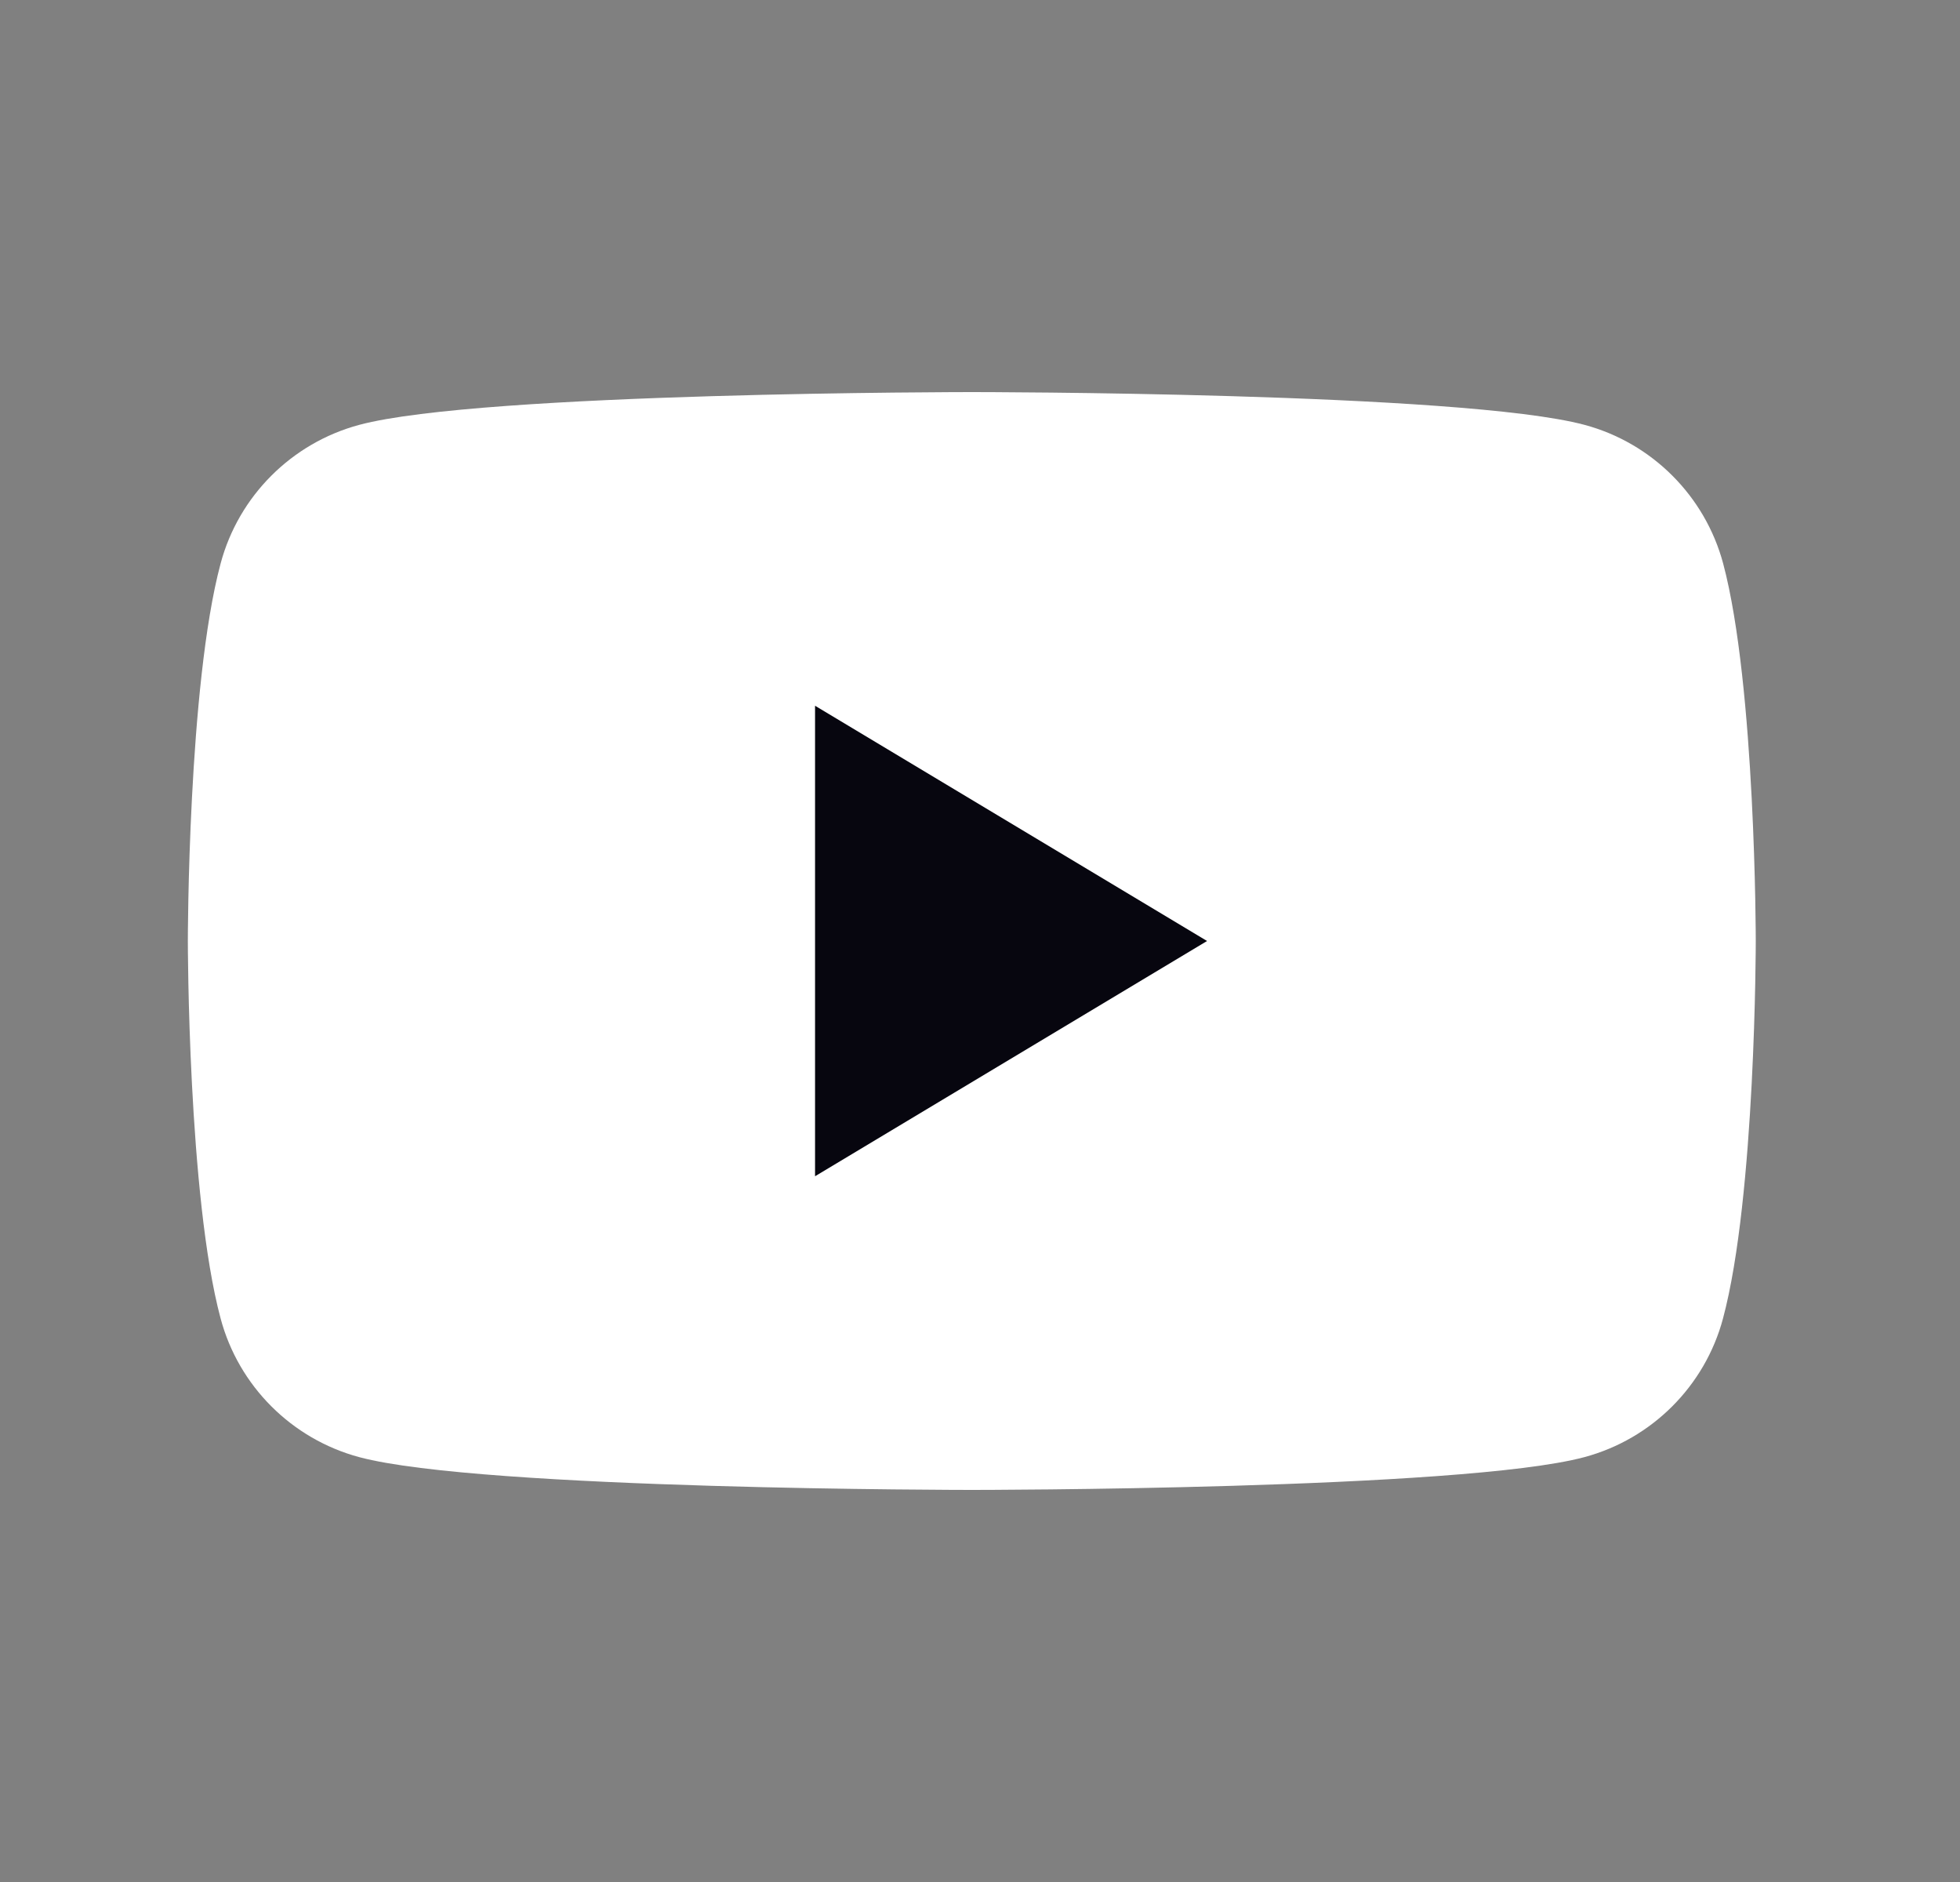
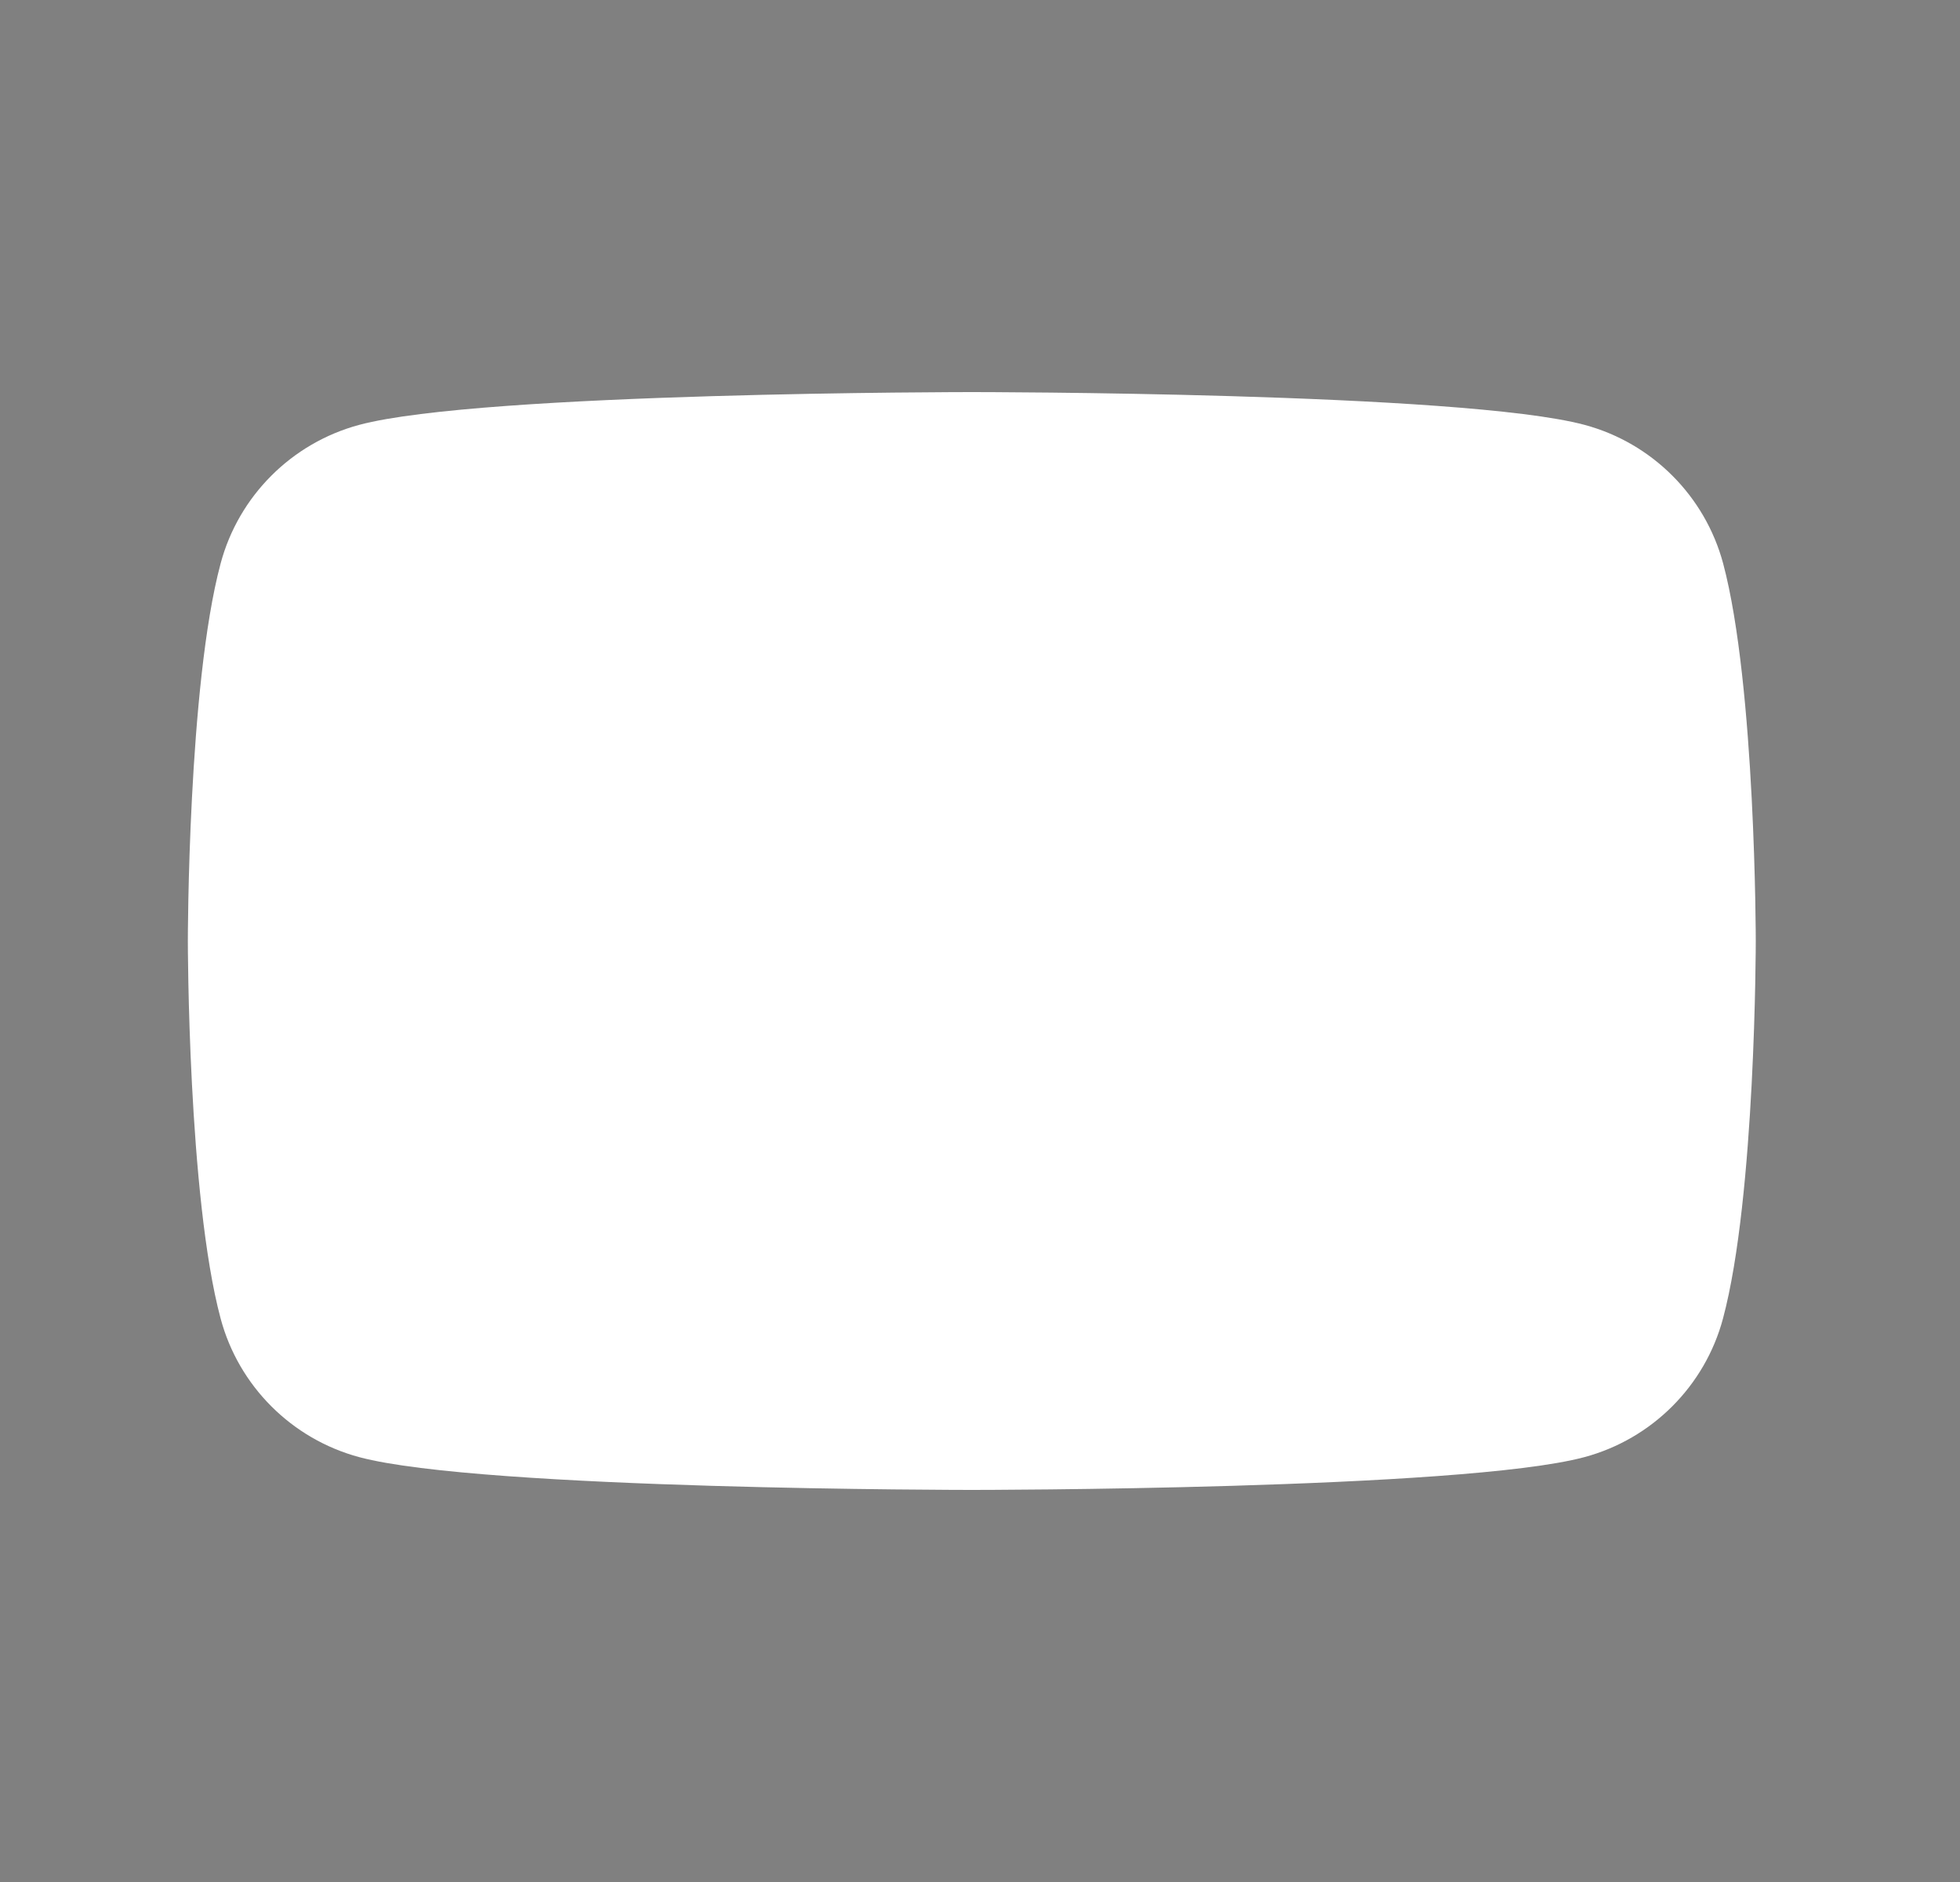
<svg xmlns="http://www.w3.org/2000/svg" width="25" height="24" viewBox="0 0 25 24" fill="none">
  <rect x="0" y="0" width="25" height="24" fill="#808080" stroke="none" />
  <path d="M21.979 7.186C21.748 6.325 21.072 5.649 20.211 5.418C18.65 5 12.396 5 12.396 5C12.396 5 6.141 5 4.582 5.418C3.721 5.649 3.044 6.325 2.814 7.186C2.396 8.745 2.396 12 2.396 12C2.396 12 2.396 15.255 2.814 16.814C3.044 17.675 3.721 18.351 4.582 18.582C6.141 19 12.396 19 12.396 19C12.396 19 18.65 19 20.209 18.582C21.07 18.351 21.747 17.675 21.977 16.814C22.395 15.255 22.395 12 22.395 12C22.395 12 22.395 8.745 21.979 7.186Z" fill="white" />
-   <path d="M10.396 15L15.396 12L10.396 9V15Z" fill="#07060F" />
</svg>